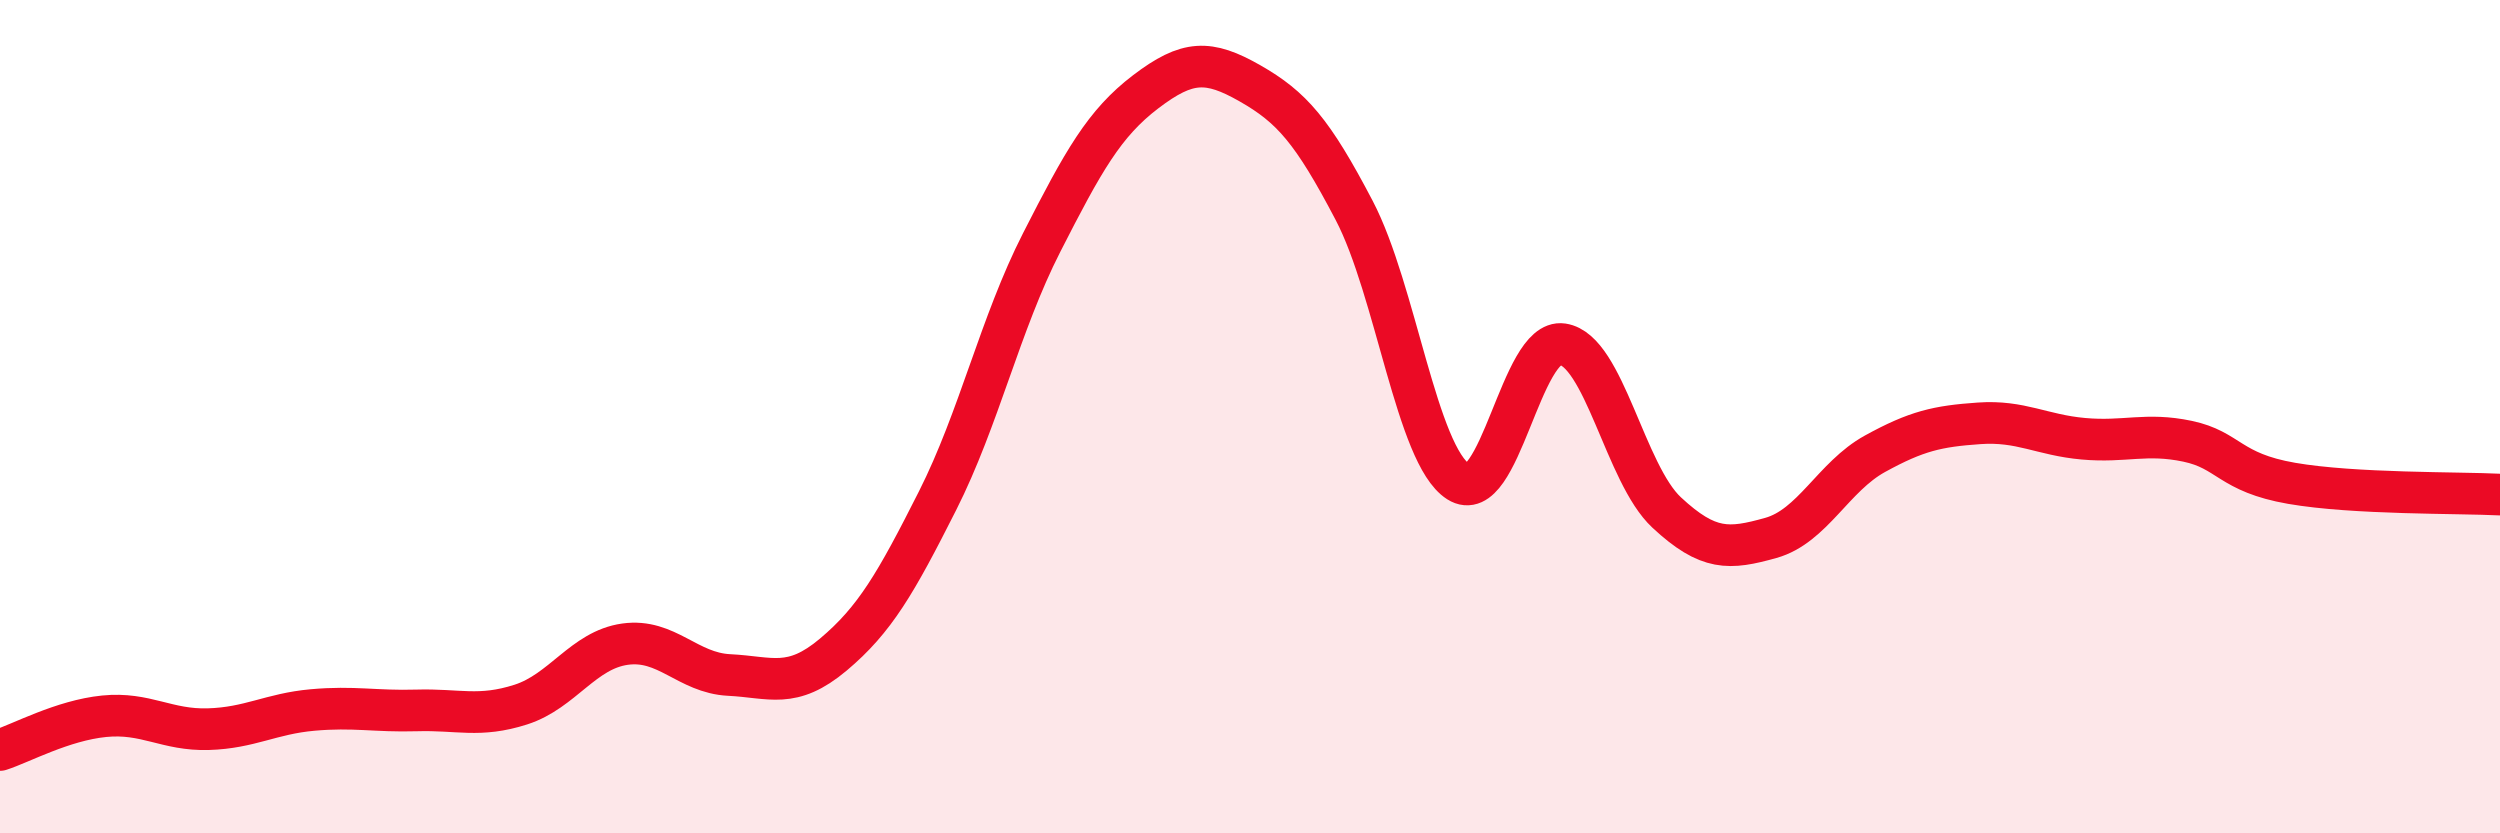
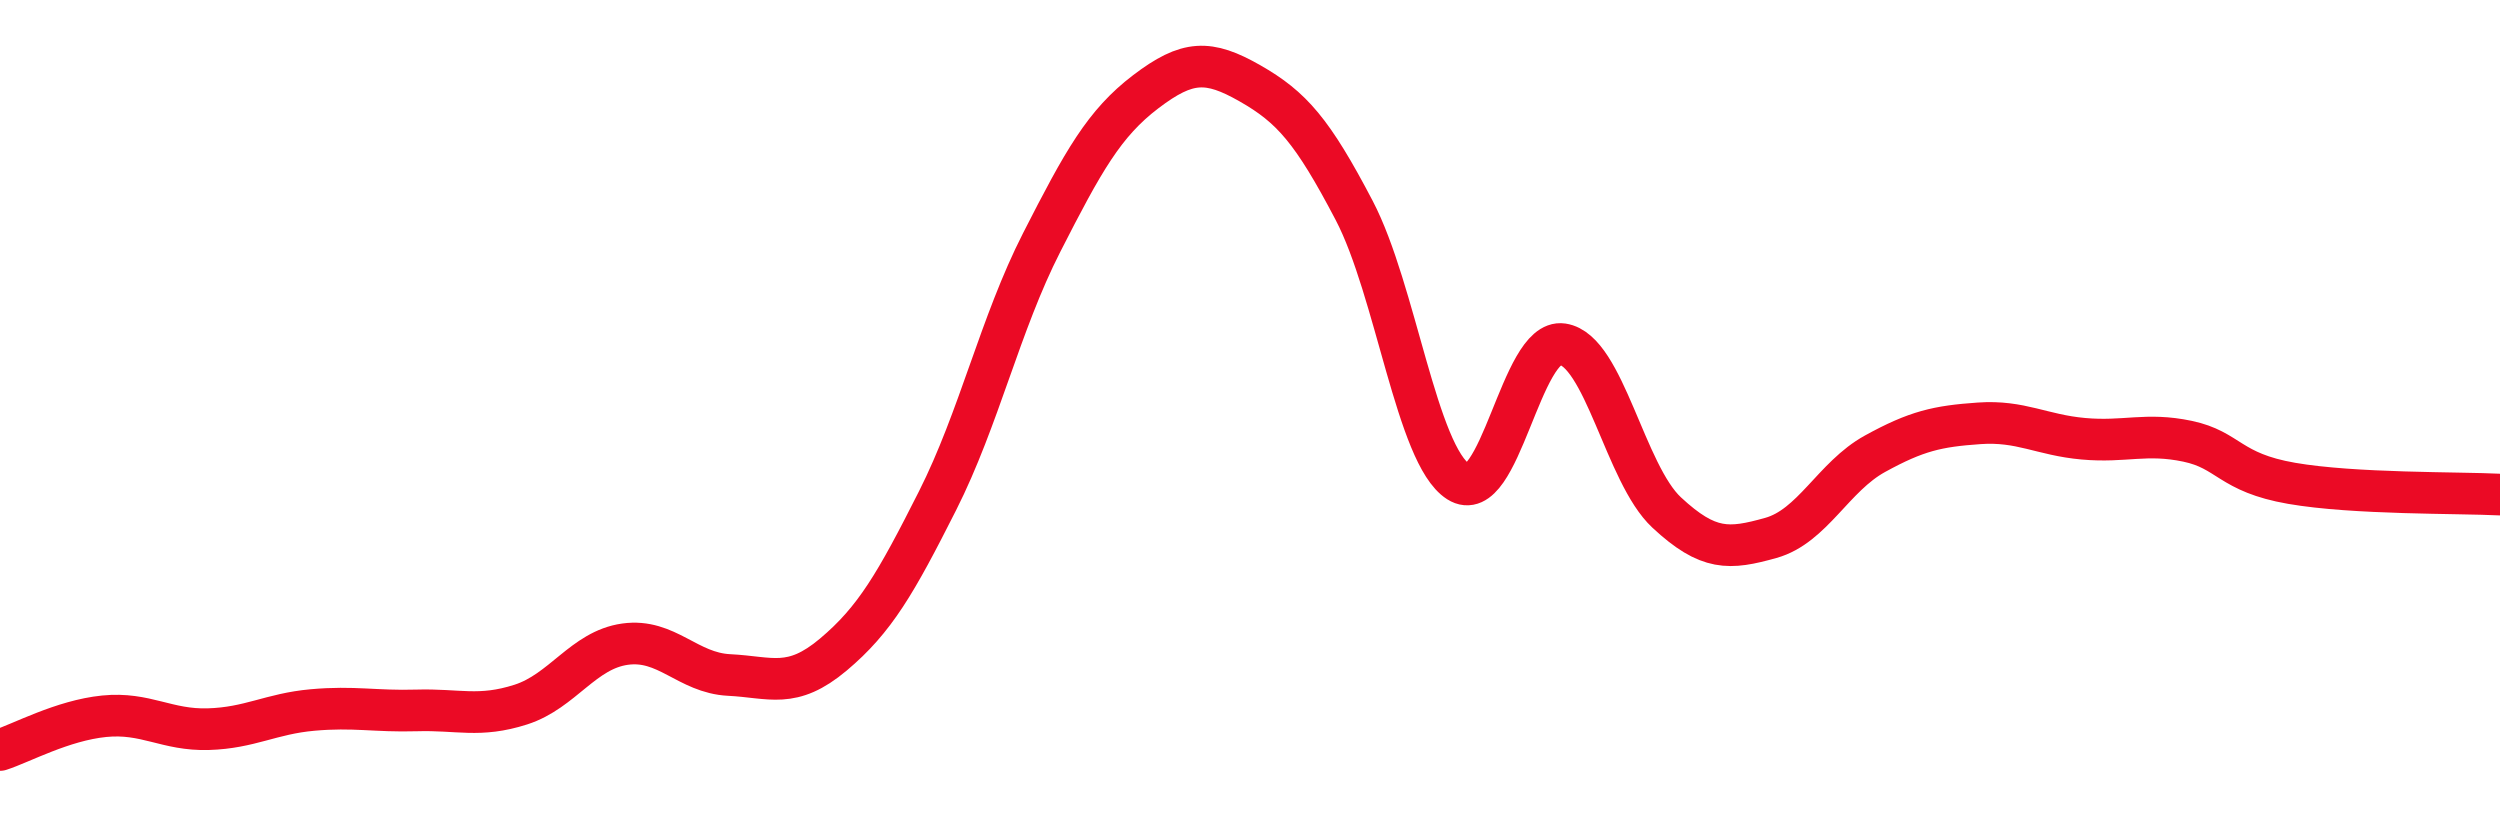
<svg xmlns="http://www.w3.org/2000/svg" width="60" height="20" viewBox="0 0 60 20">
-   <path d="M 0,18 C 0.5,17.84 1.5,17.29 2.5,17.19 C 3.5,17.09 4,17.53 5,17.5 C 6,17.47 6.5,17.13 7.5,17.04 C 8.5,16.95 9,17.08 10,17.05 C 11,17.02 11.5,17.23 12.5,16.91 C 13.5,16.59 14,15.6 15,15.46 C 16,15.32 16.5,16.15 17.5,16.2 C 18.5,16.25 19,16.55 20,15.71 C 21,14.87 21.5,14 22.5,12.02 C 23.5,10.04 24,7.78 25,5.82 C 26,3.86 26.5,2.96 27.5,2.2 C 28.5,1.44 29,1.43 30,2 C 31,2.57 31.5,3.14 32.5,5.05 C 33.5,6.96 34,10.92 35,11.56 C 36,12.2 36.5,8.11 37.5,8.26 C 38.5,8.41 39,11.37 40,12.3 C 41,13.23 41.5,13.19 42.5,12.91 C 43.5,12.63 44,11.44 45,10.89 C 46,10.34 46.5,10.23 47.5,10.16 C 48.5,10.09 49,10.44 50,10.53 C 51,10.62 51.5,10.38 52.5,10.59 C 53.5,10.8 53.5,11.34 55,11.6 C 56.5,11.86 59,11.82 60,11.87L60 20L0 20Z" fill="#EB0A25" opacity="0.1" stroke-linecap="round" stroke-linejoin="round" />
  <path d="M 0,18 C 0.5,17.84 1.5,17.29 2.5,17.19 C 3.5,17.09 4,17.53 5,17.5 C 6,17.47 6.5,17.13 7.5,17.04 C 8.5,16.95 9,17.08 10,17.05 C 11,17.02 11.5,17.23 12.5,16.91 C 13.5,16.59 14,15.6 15,15.46 C 16,15.32 16.5,16.15 17.5,16.2 C 18.5,16.25 19,16.55 20,15.71 C 21,14.87 21.5,14 22.5,12.02 C 23.5,10.04 24,7.78 25,5.82 C 26,3.86 26.5,2.96 27.5,2.2 C 28.5,1.44 29,1.43 30,2 C 31,2.57 31.5,3.14 32.5,5.05 C 33.5,6.96 34,10.92 35,11.56 C 36,12.2 36.5,8.11 37.5,8.26 C 38.5,8.41 39,11.37 40,12.3 C 41,13.23 41.5,13.19 42.5,12.91 C 43.5,12.63 44,11.44 45,10.89 C 46,10.34 46.5,10.23 47.5,10.16 C 48.5,10.09 49,10.44 50,10.53 C 51,10.62 51.5,10.38 52.5,10.59 C 53.5,10.8 53.5,11.34 55,11.6 C 56.5,11.86 59,11.82 60,11.87" stroke="#EB0A25" stroke-width="1" fill="none" stroke-linecap="round" stroke-linejoin="round" />
</svg>